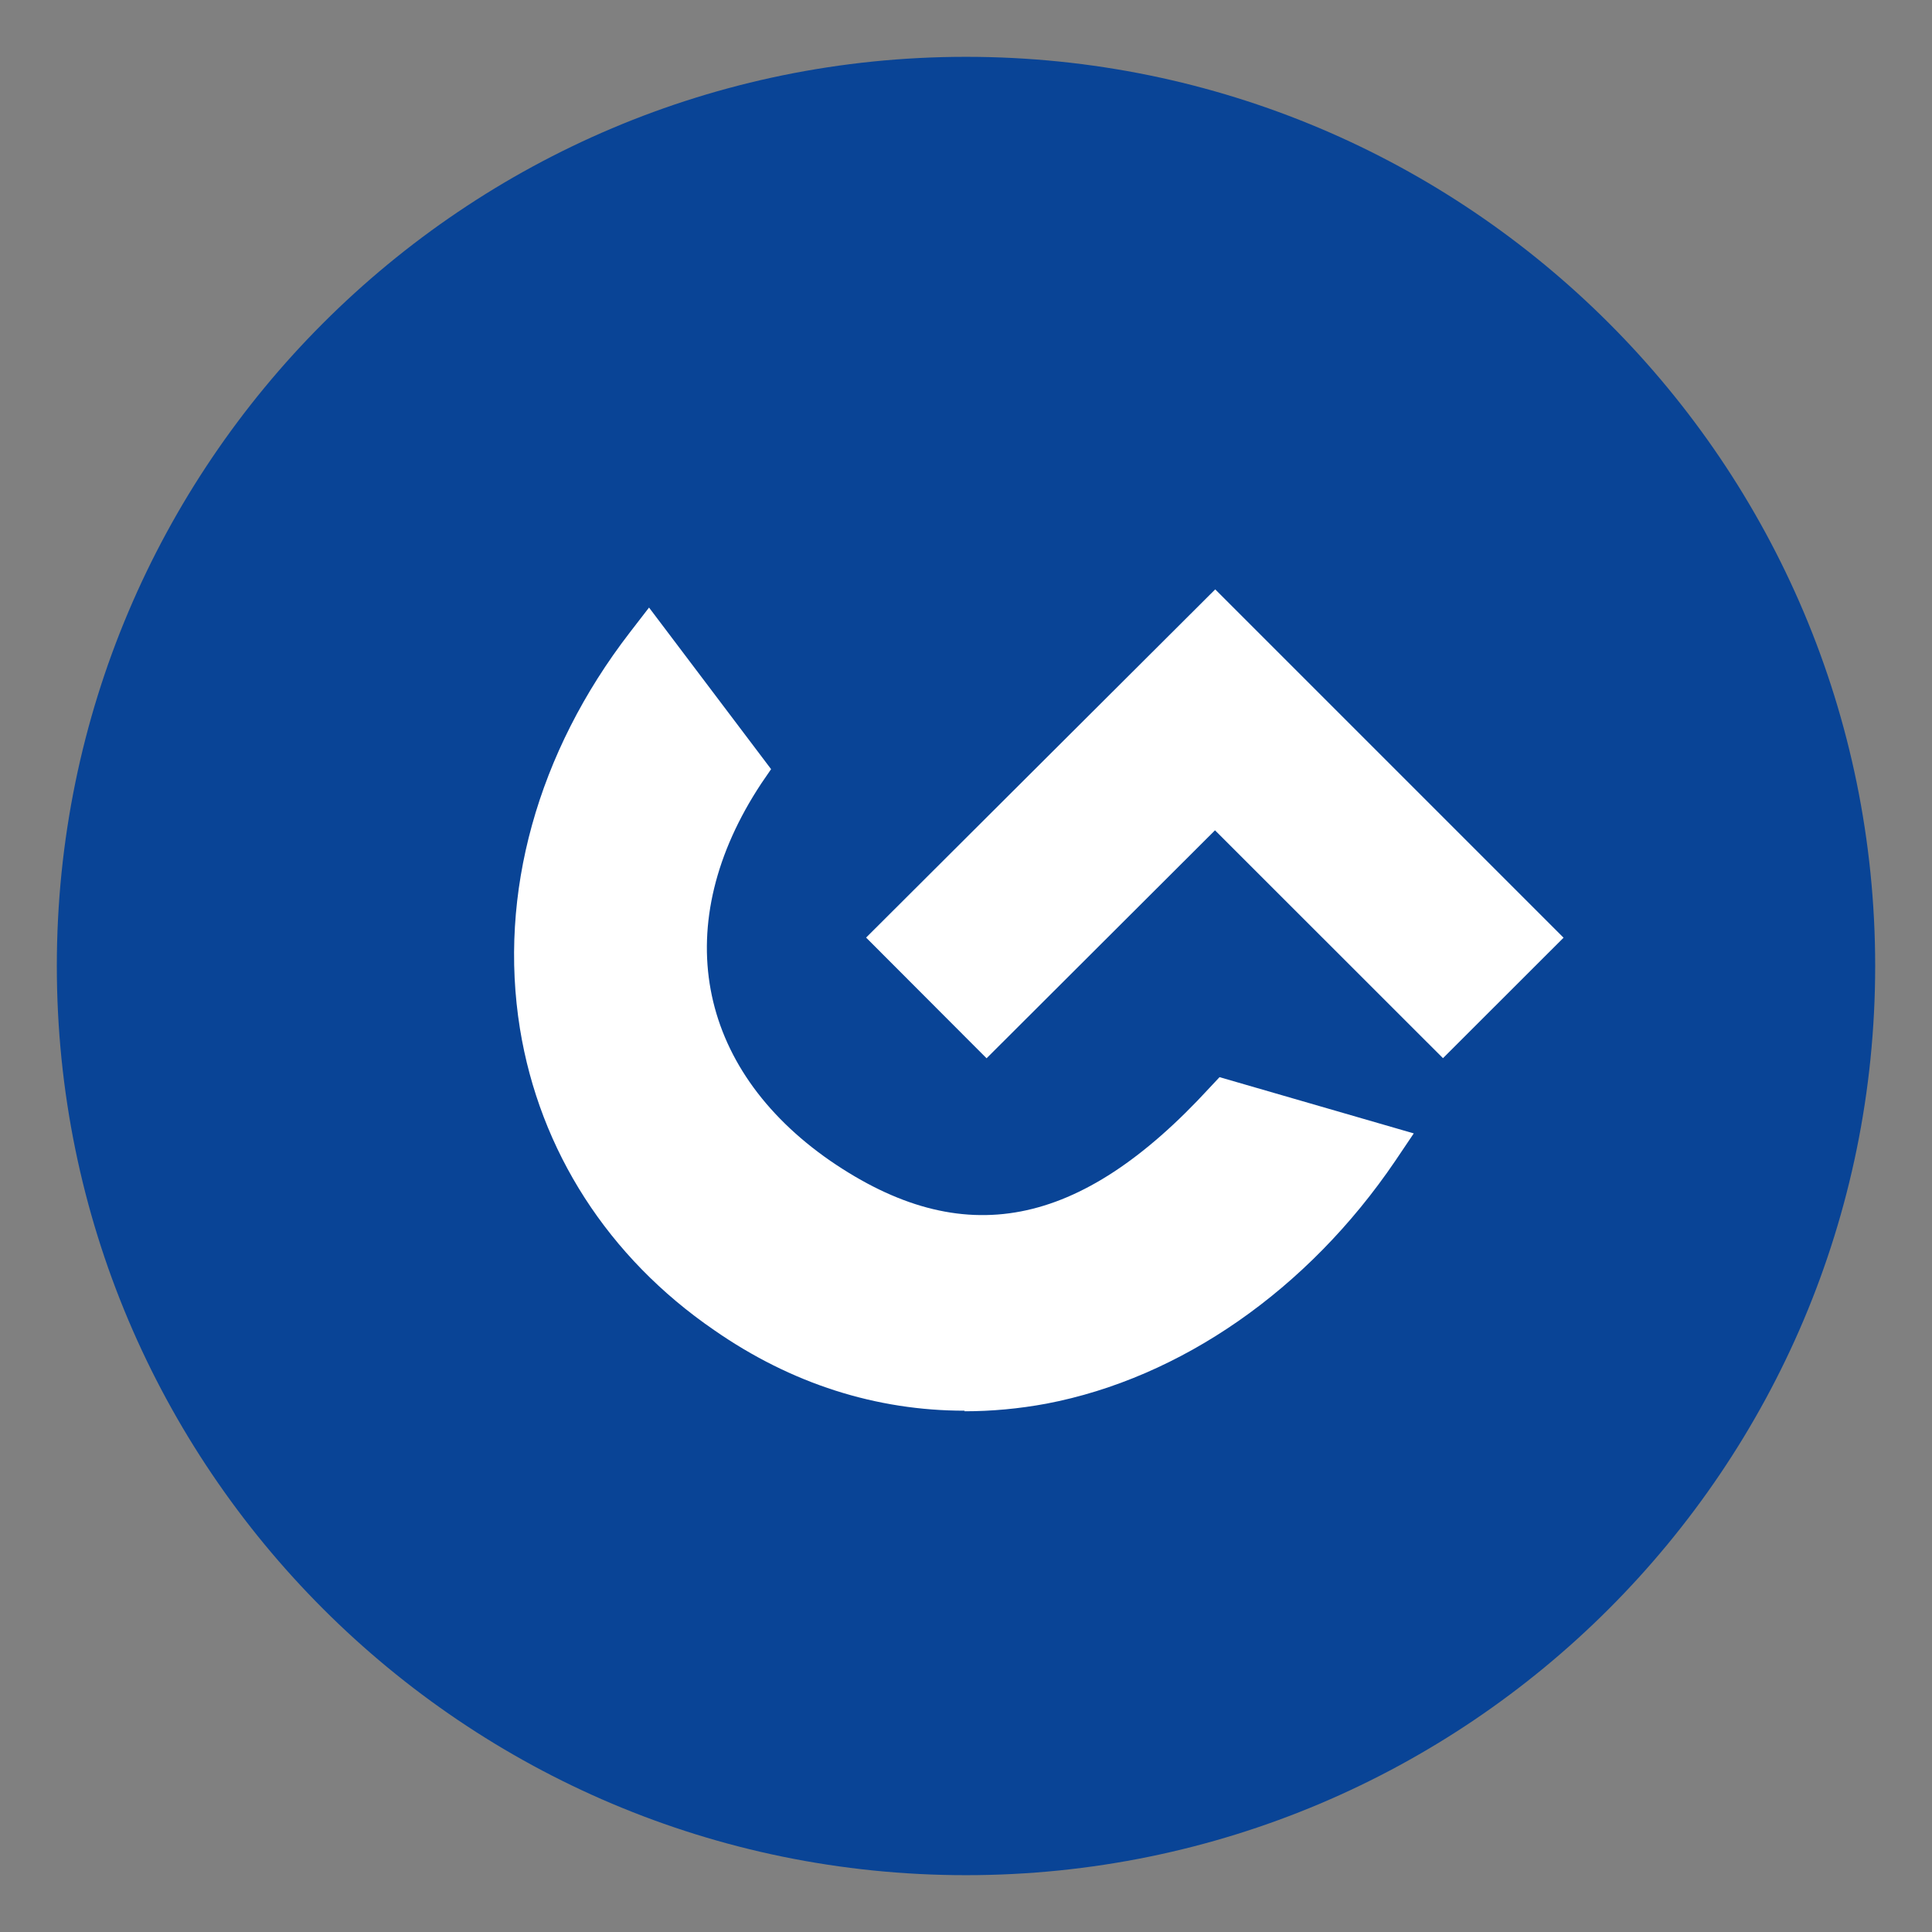
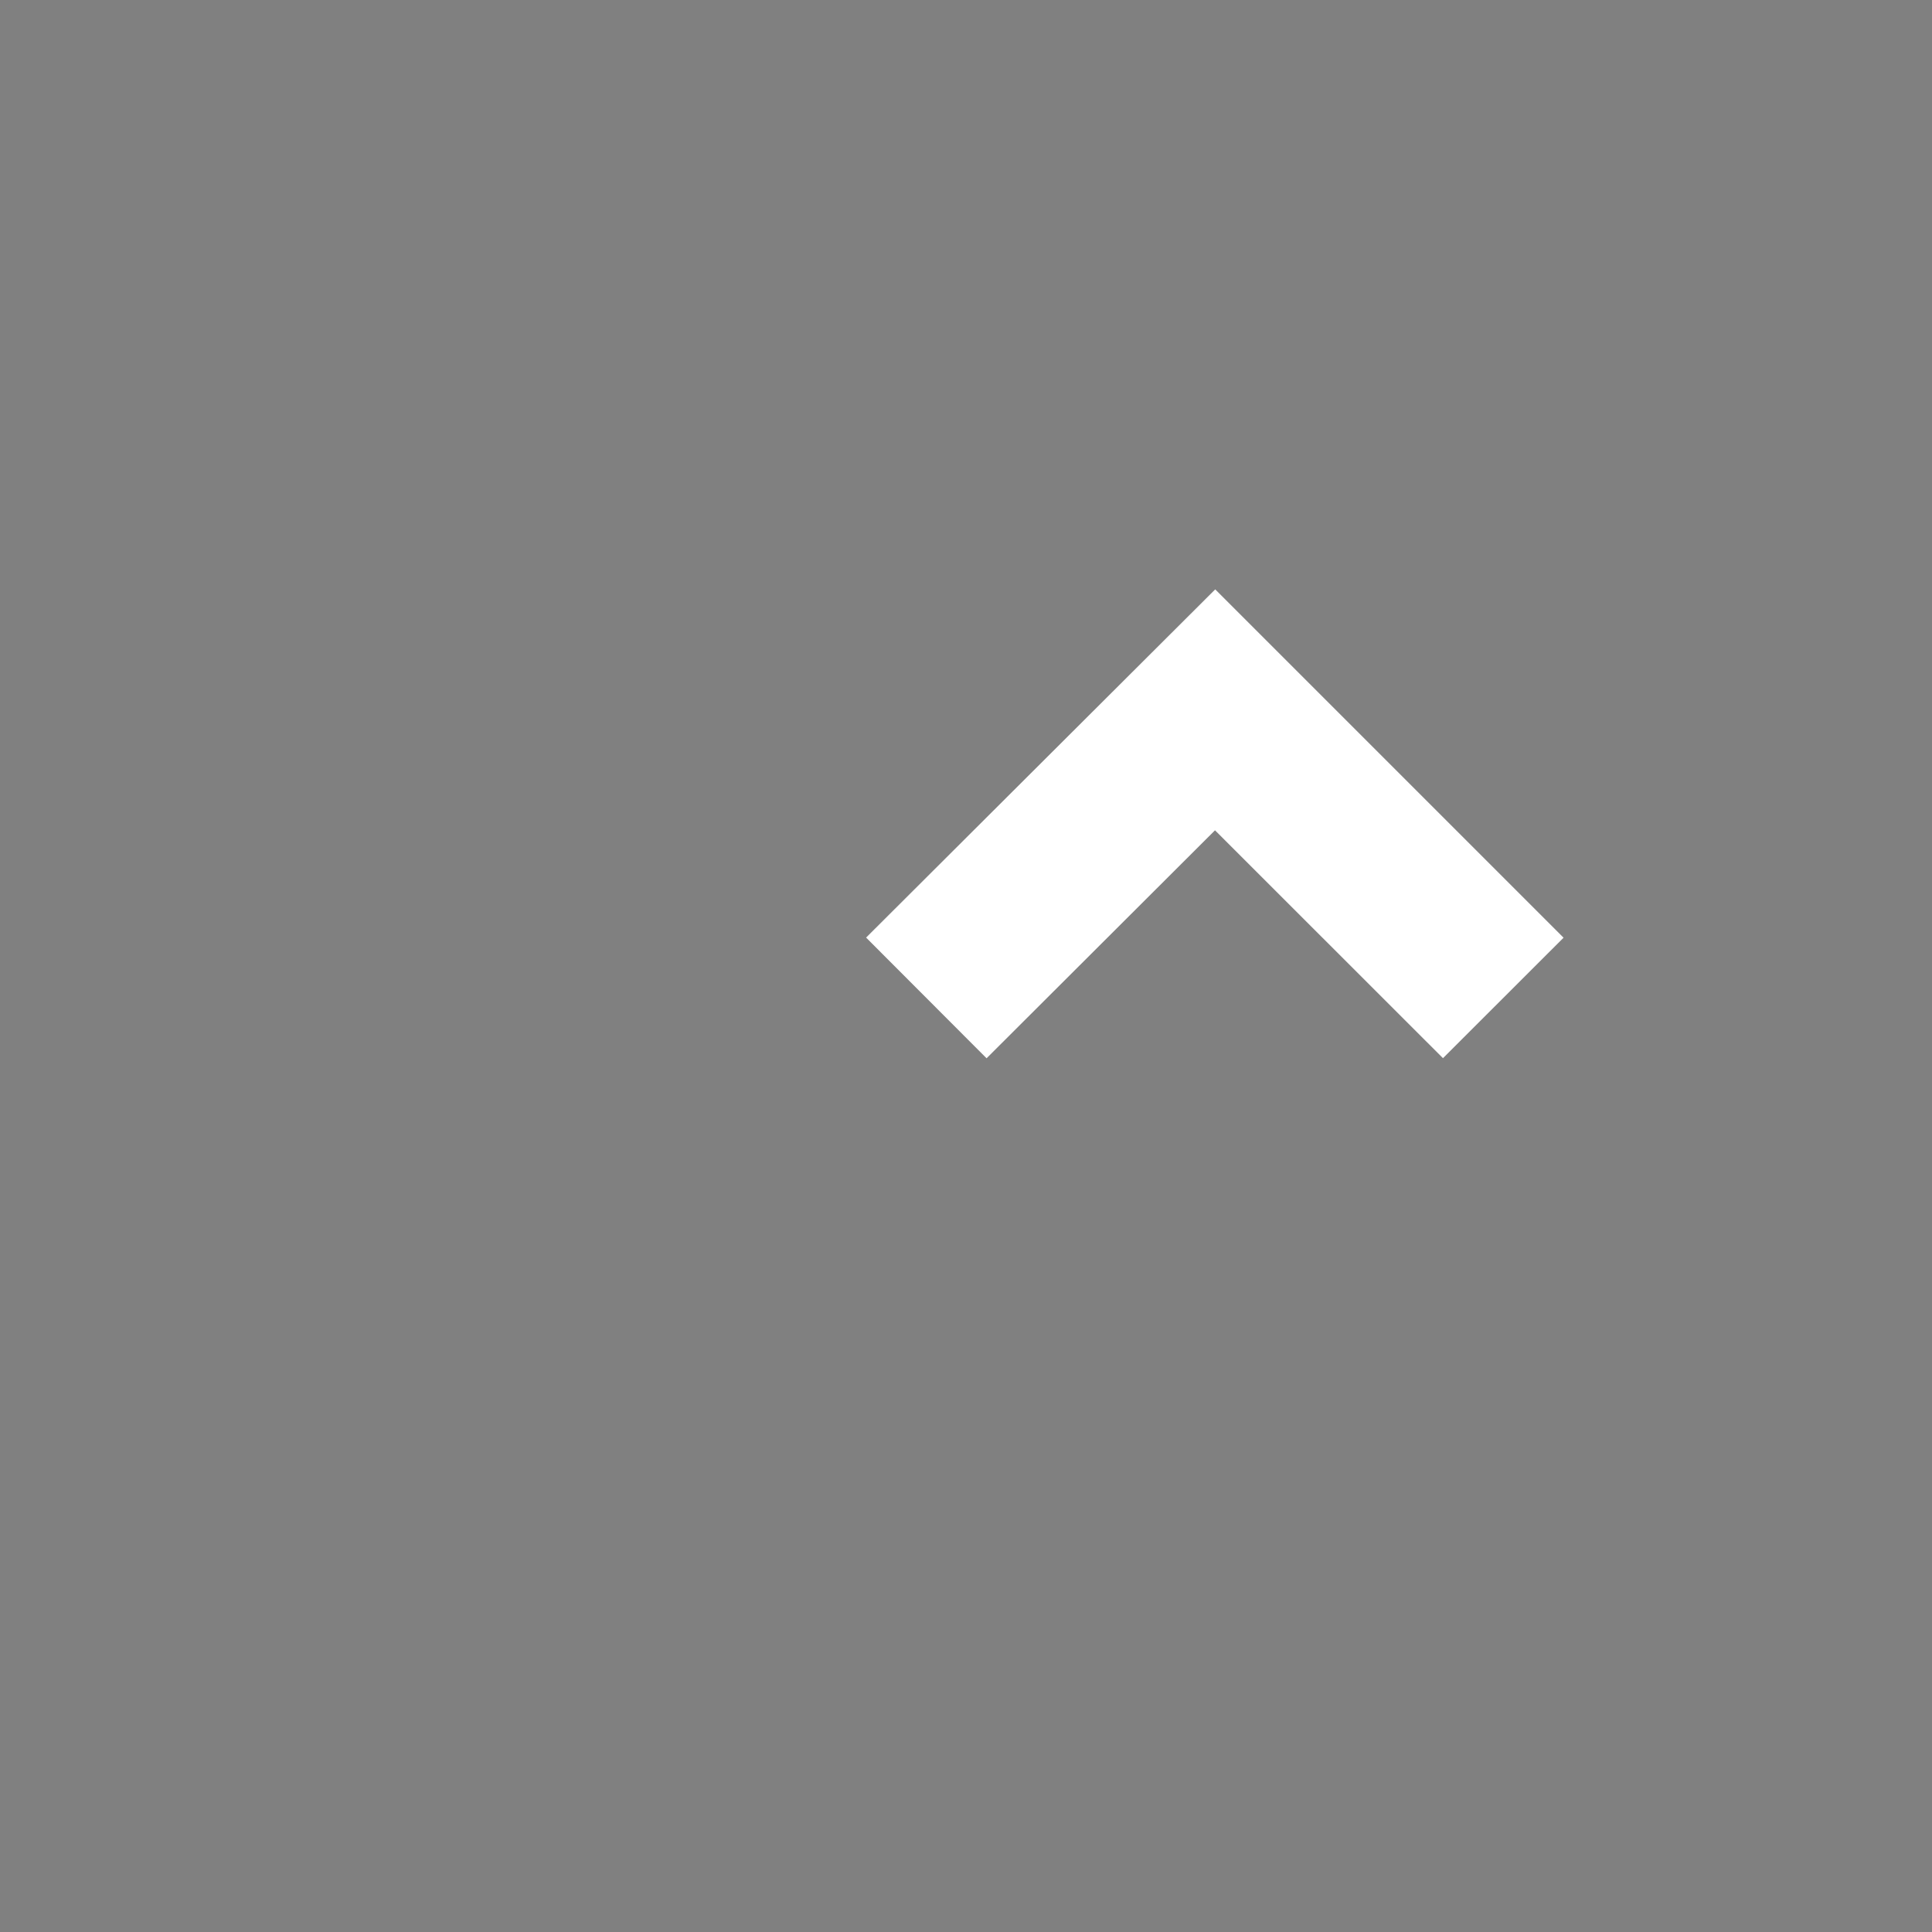
<svg xmlns="http://www.w3.org/2000/svg" width="17" height="17" viewBox="0 0 17 17" fill="none">
  <rect x="0" y="0" width="17" height="17" fill="#808080" stroke="none" />
  <g clip-path="url(#clip0_4209_1634)">
-     <path d="M8.5 16.5C12.918 16.5 16.5 12.918 16.5 8.5C16.5 4.082 12.918 0.5 8.5 0.5C4.082 0.5 0.5 4.082 0.5 8.5C0.5 12.918 4.082 16.5 8.5 16.5Z" fill="#094496" />
    <path fill-rule="evenodd" clip-rule="evenodd" d="M10.693 5.186L13.758 8.251L12.697 9.311L10.691 7.306L8.681 9.312L7.621 8.25L10.693 5.186Z" fill="white" />
-     <path fill-rule="evenodd" clip-rule="evenodd" d="M6.284 11.704C6.964 12.177 7.712 12.413 8.488 12.413V12.418C8.724 12.418 8.966 12.396 9.208 12.351C10.388 12.126 11.507 11.35 12.277 10.215L12.44 9.973L10.731 9.478L10.641 9.574C9.5 10.816 8.471 11.013 7.307 10.215C6.121 9.394 5.885 8.123 6.7 6.892L6.785 6.768L5.711 5.346L5.542 5.565C4.727 6.622 4.384 7.865 4.575 9.051C4.749 10.125 5.351 11.064 6.284 11.704Z" fill="white" />
  </g>
  <defs>
    <clipPath id="clip0_4209_1634">
      <rect width="16" height="16" fill="white" transform="translate(0.5 0.5)" />
    </clipPath>
  </defs>
</svg>